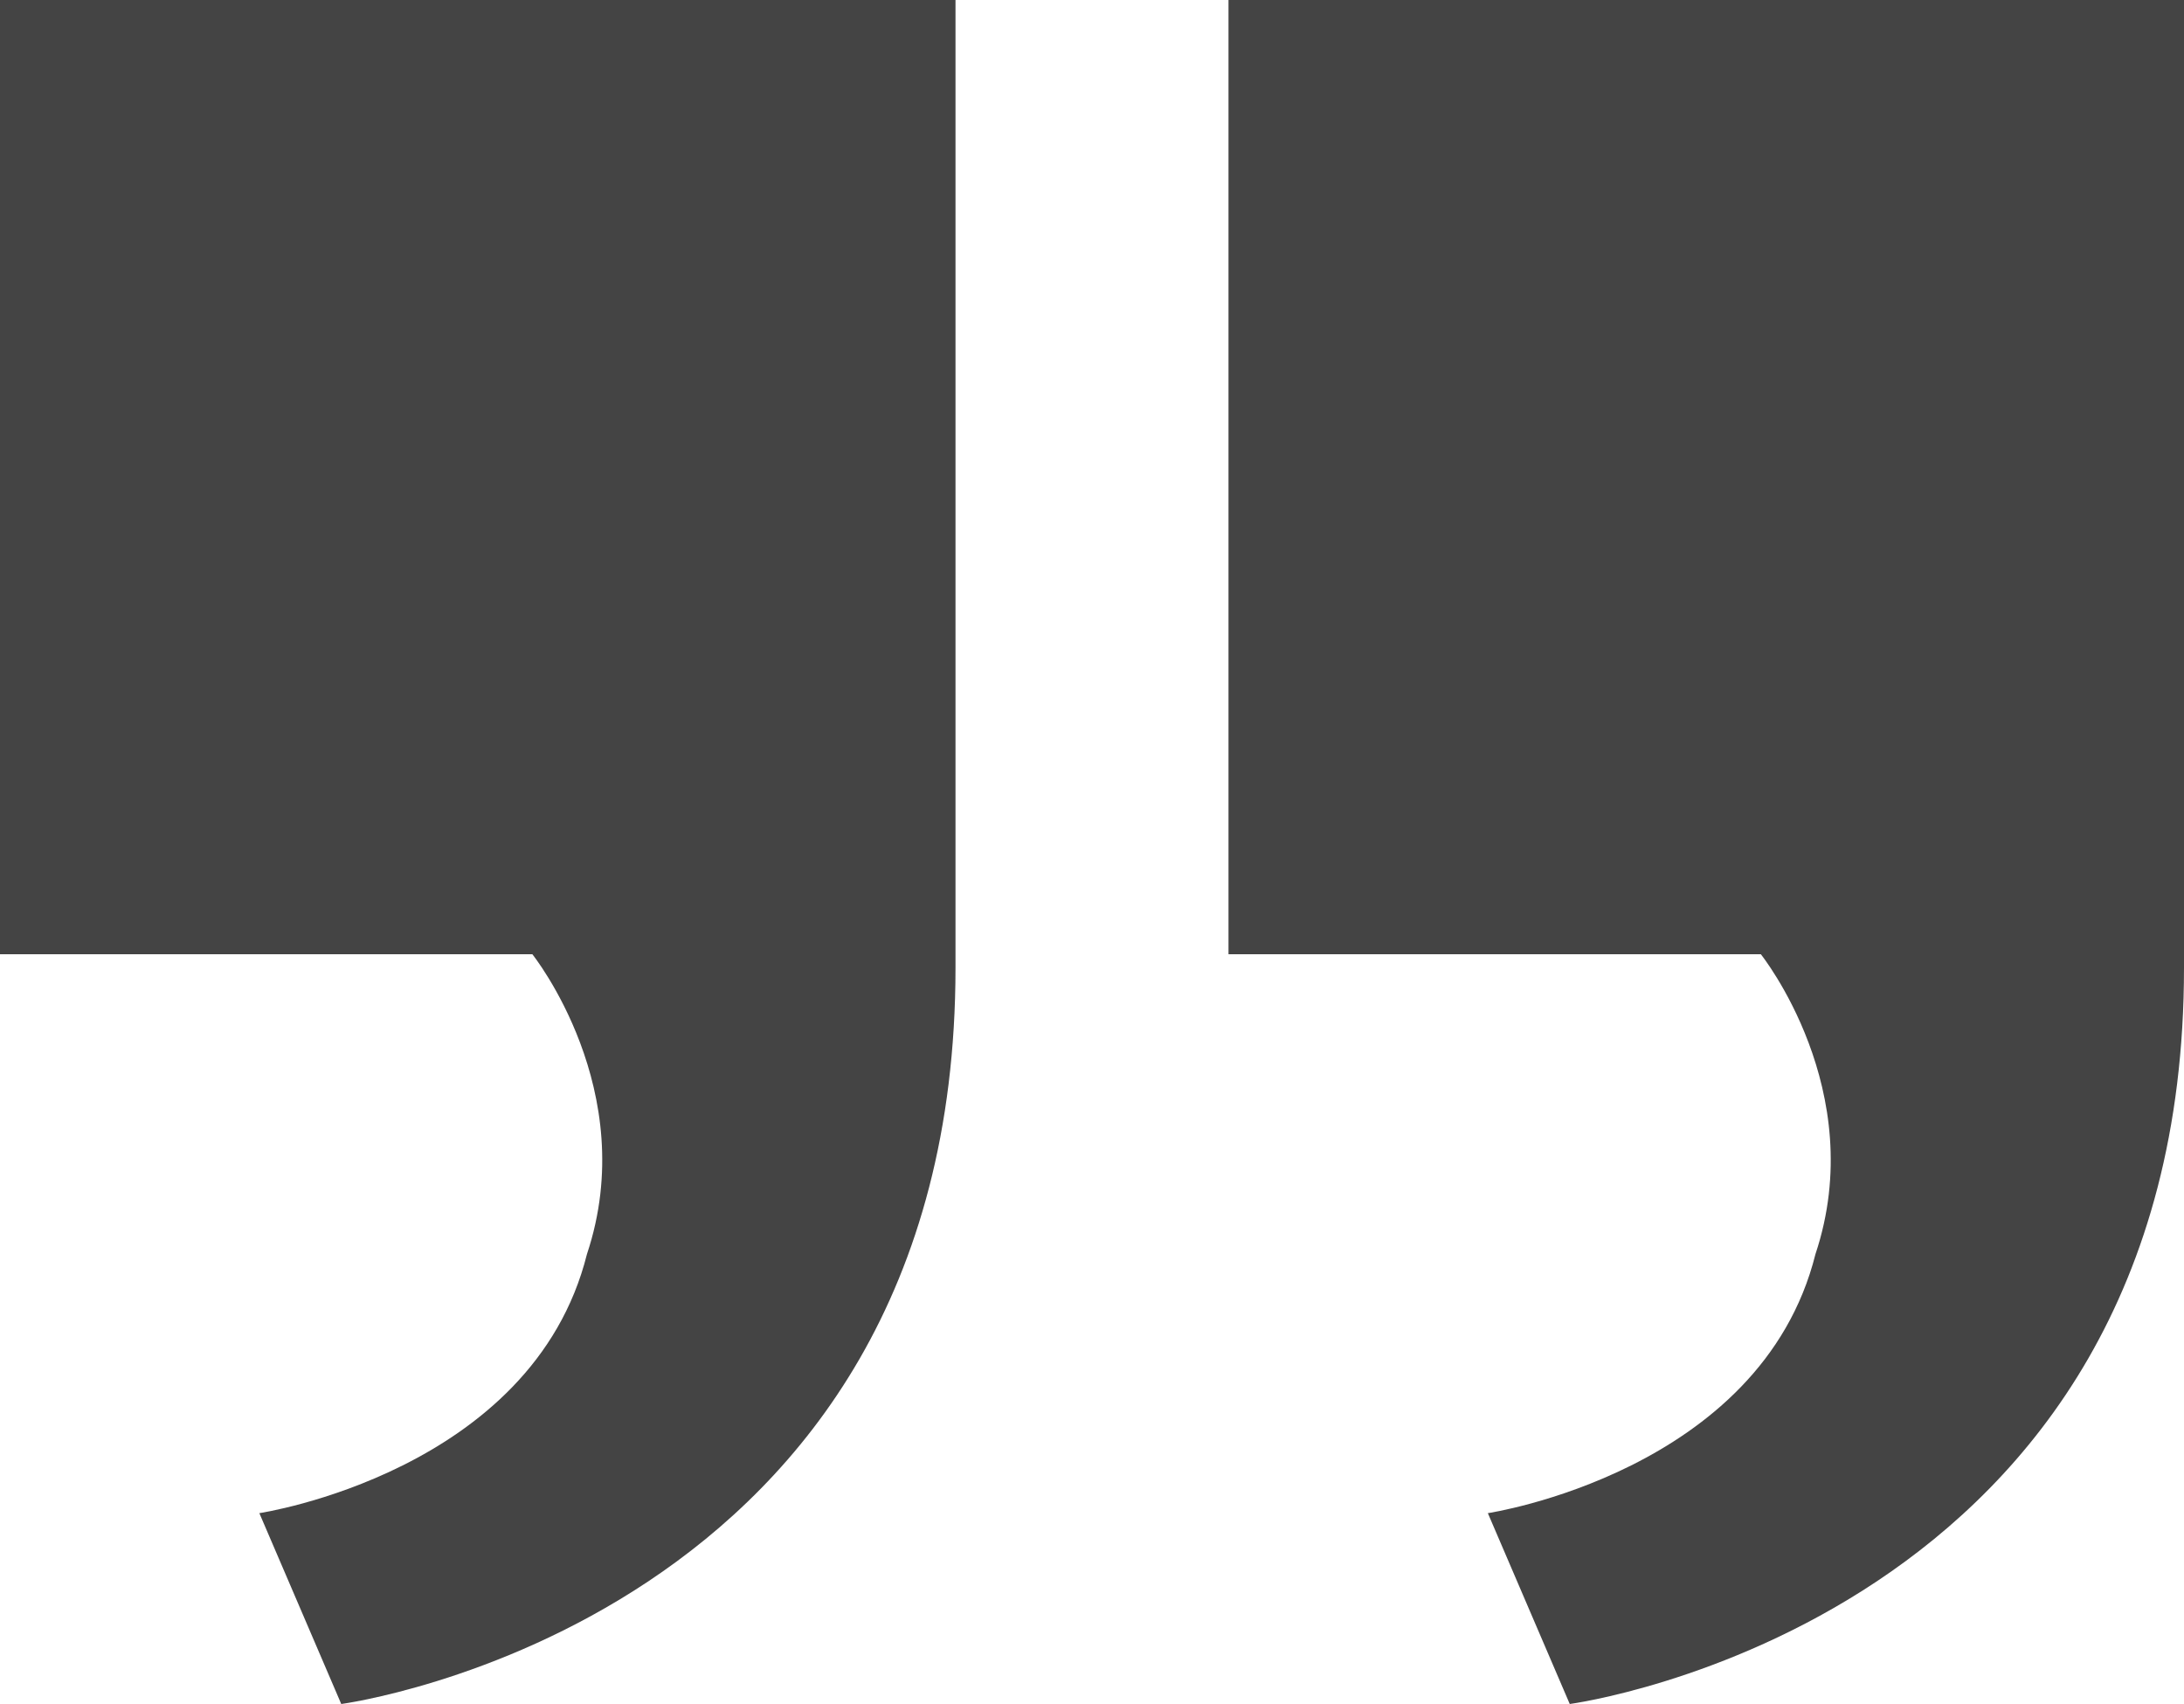
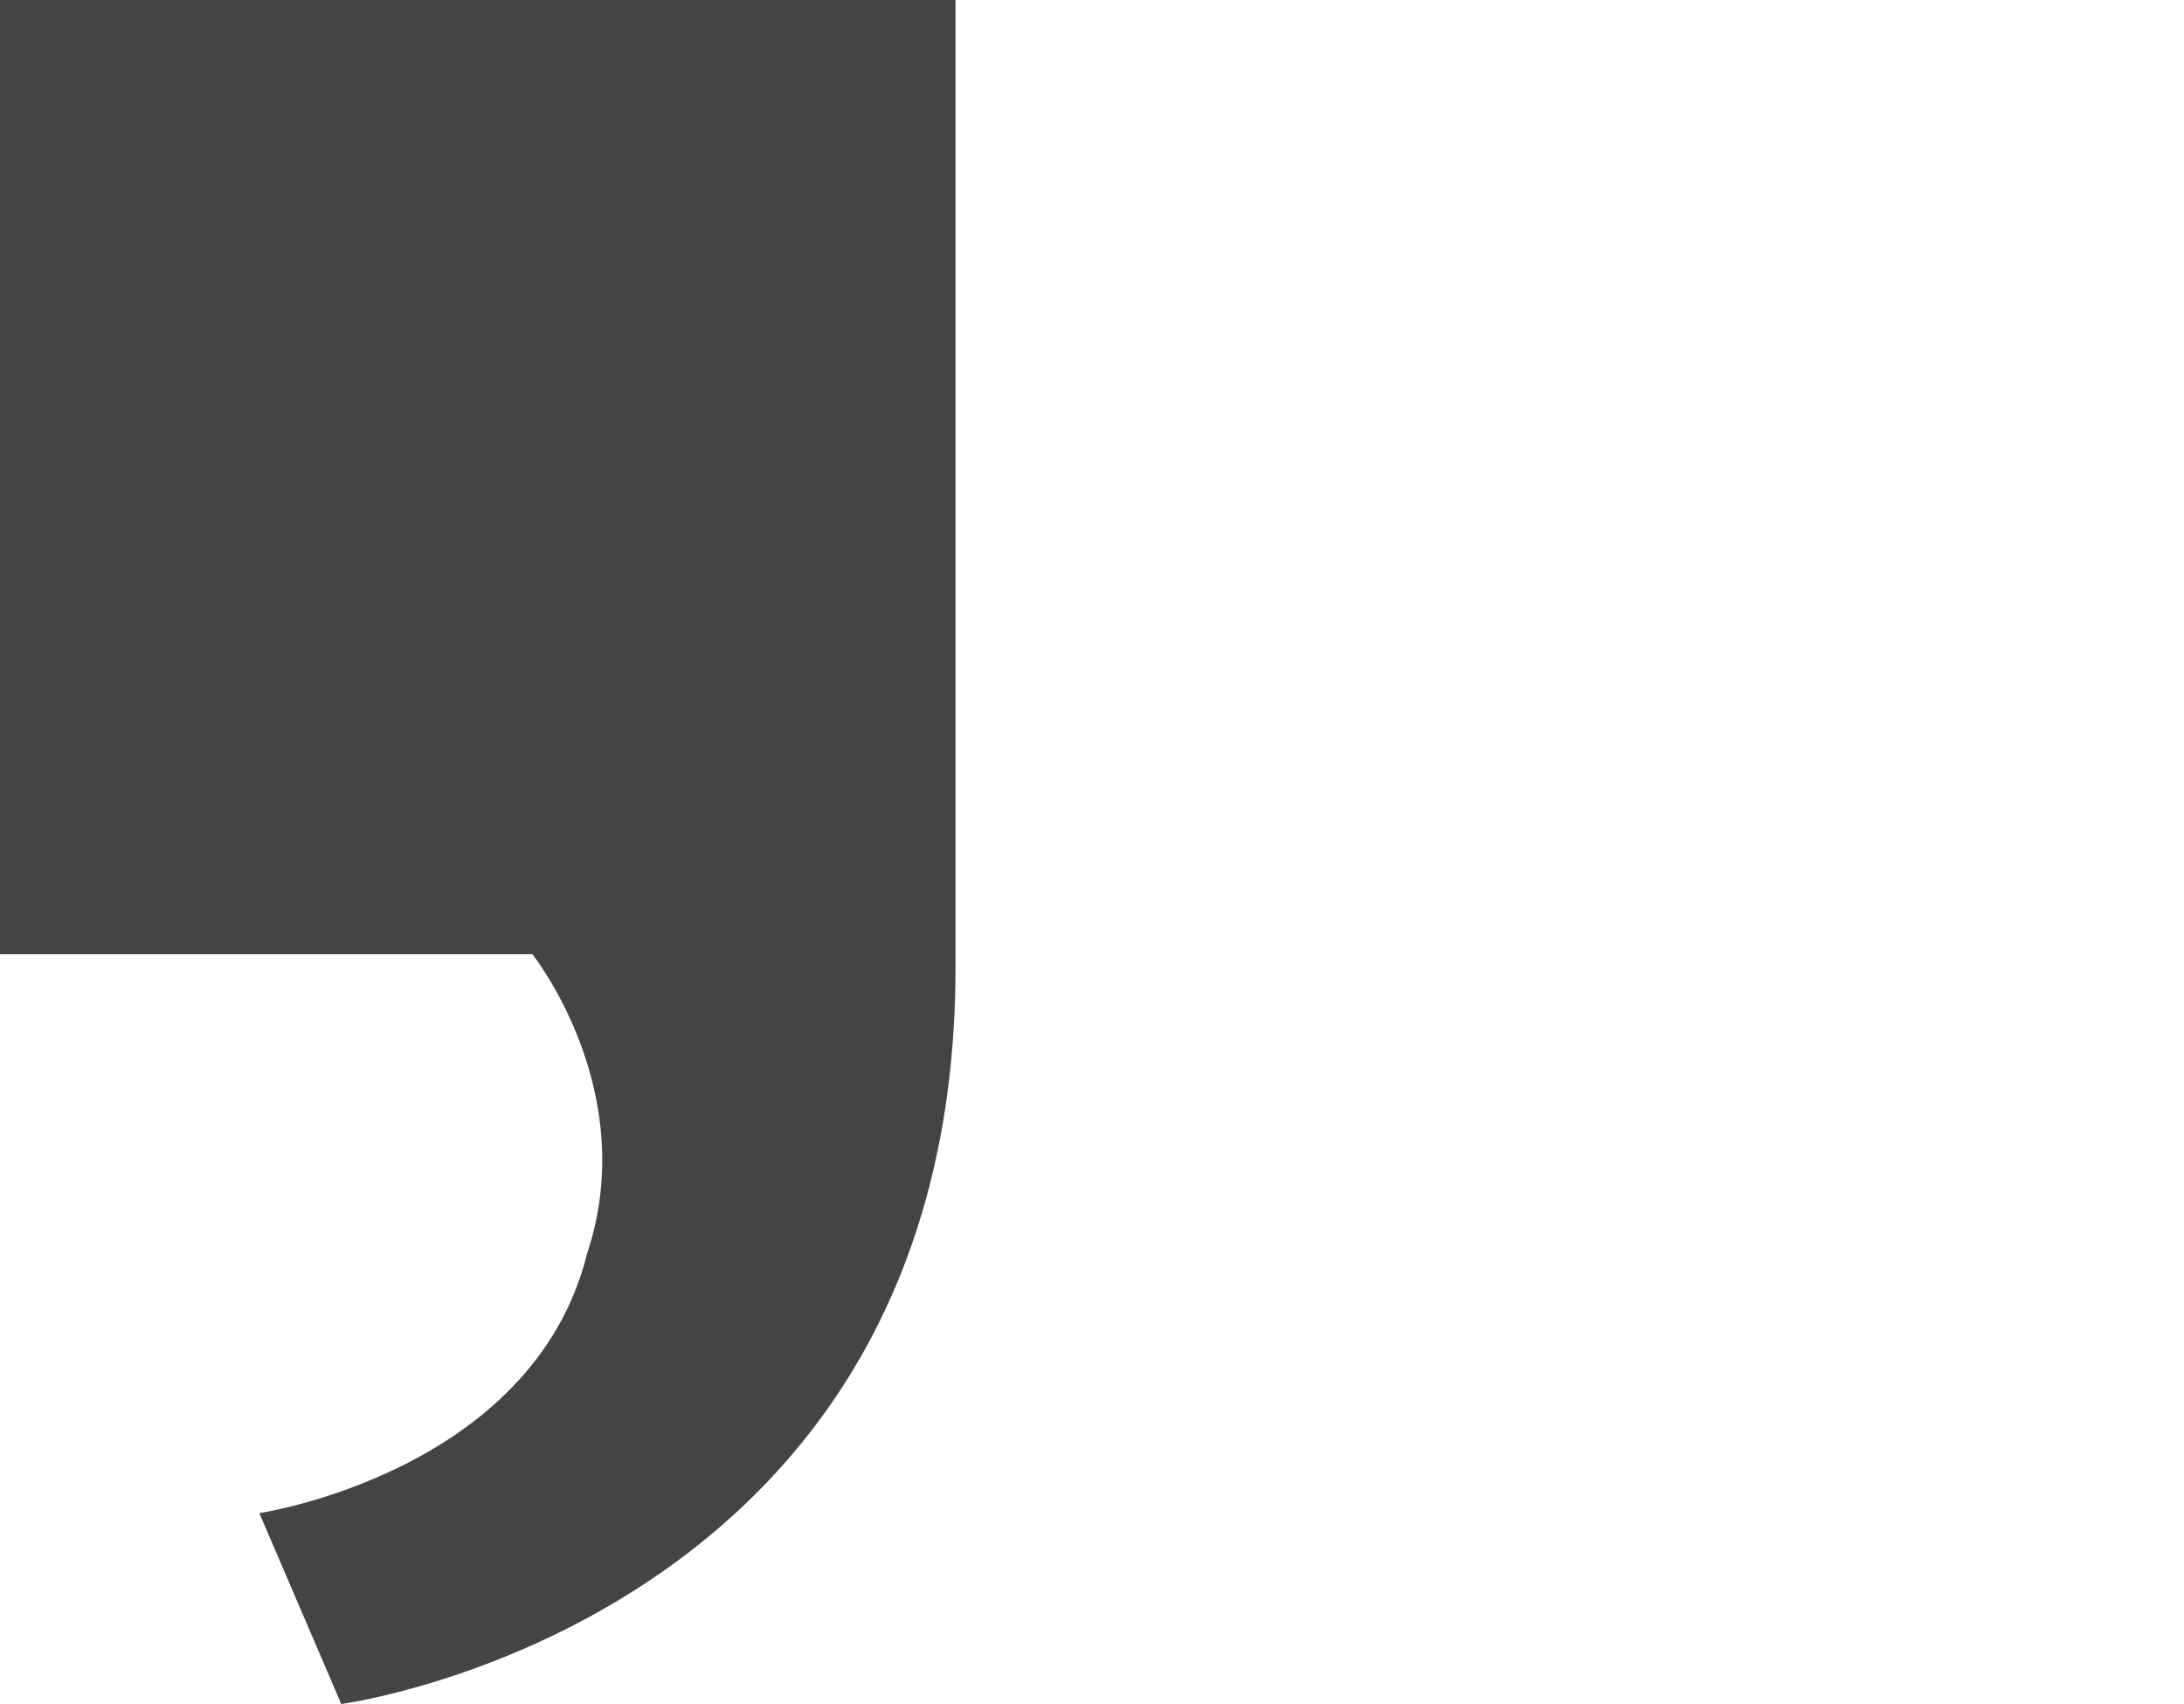
<svg xmlns="http://www.w3.org/2000/svg" width="100" height="78" viewBox="0 0 100 78">
  <g id="quote" transform="translate(0 -2)" opacity="1">
-     <path id="Path_4" data-name="Path 4" d="M9,45.68V2H52.75V46.3C52.75,76.256,24.625,80,24.625,80l-3.75-8.736s12.5-1.872,15-11.856c2.5-7.488-2.5-13.728-2.5-13.728H9Z" transform="translate(47.25)" fill="#444" />
    <path id="Path_5" data-name="Path 5" d="M0,45.68V2H43.75V46.3C43.75,76.256,15.625,80,15.625,80l-3.75-8.736s12.5-1.872,15-11.856c2.5-7.488-2.5-13.728-2.5-13.728H0Z" fill="#444" />
  </g>
</svg>